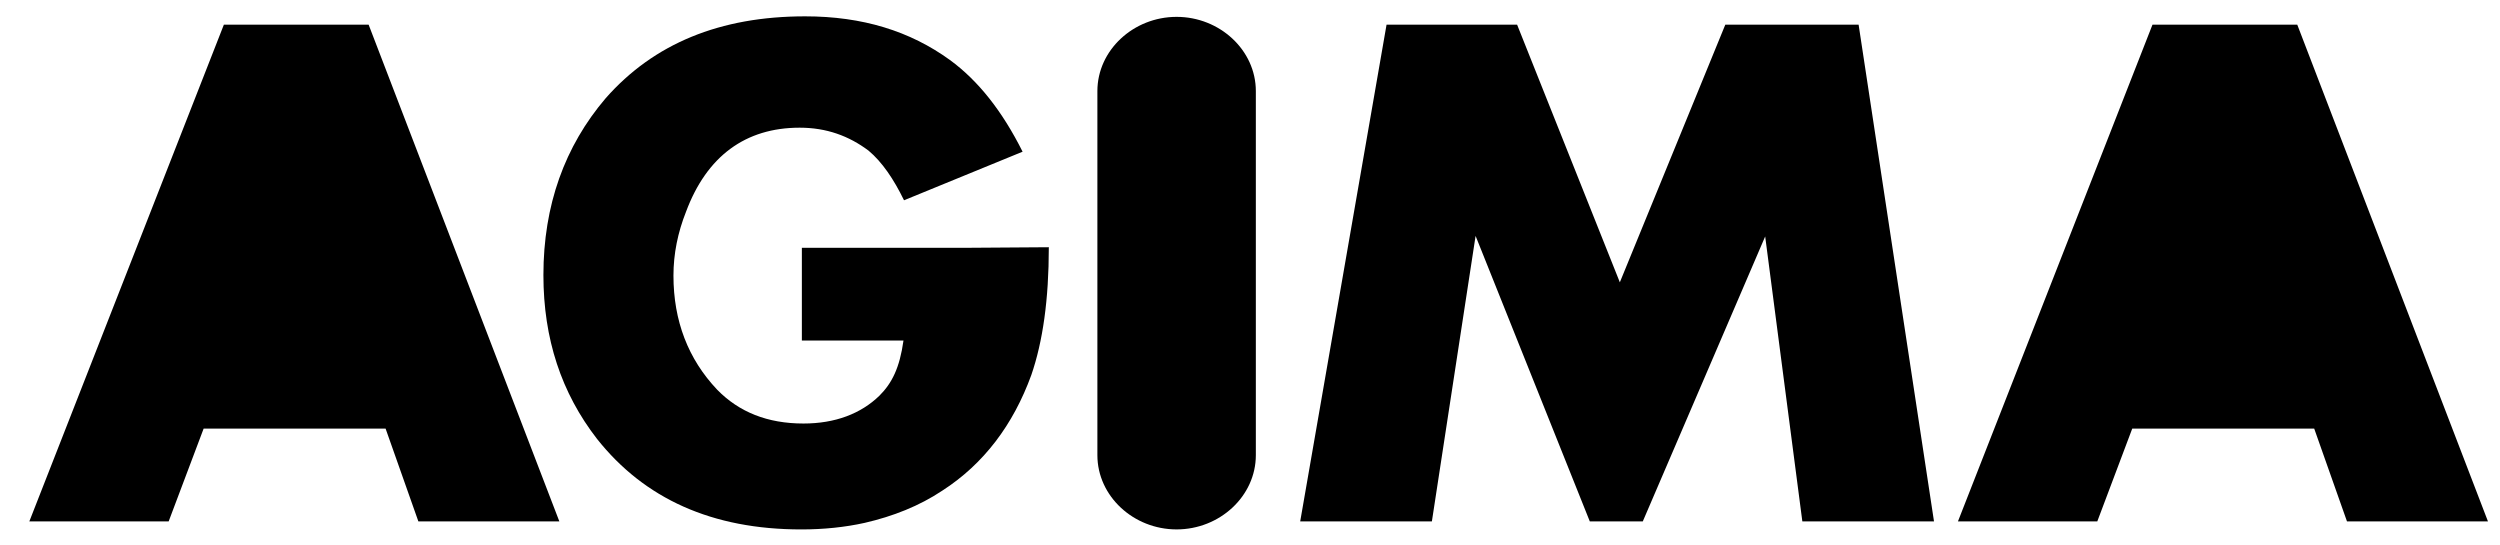
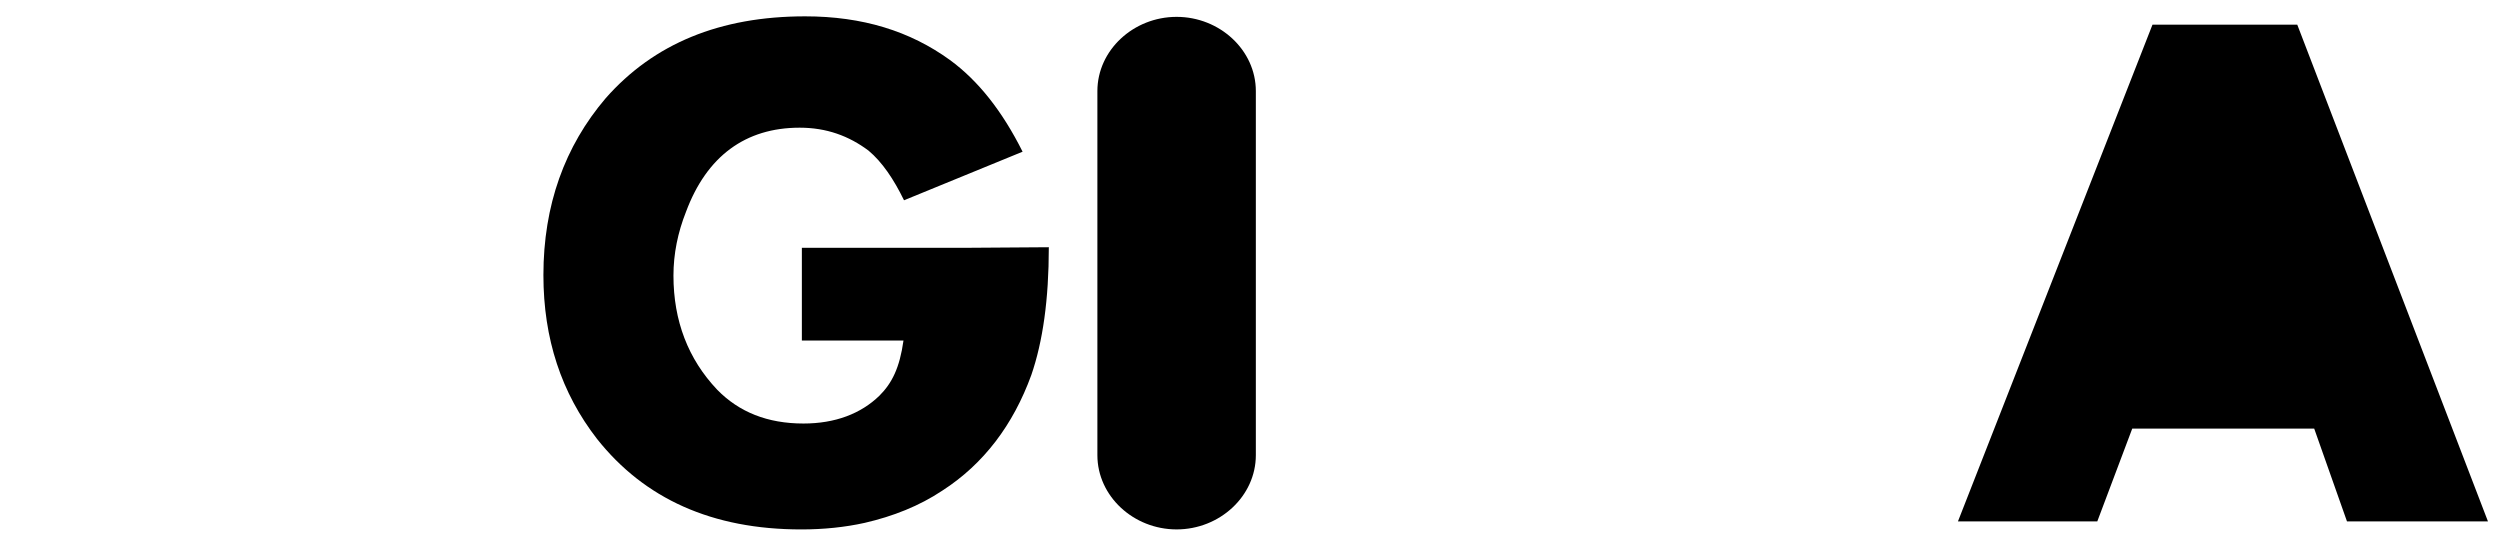
<svg xmlns="http://www.w3.org/2000/svg" width="110" height="24" viewBox="0 0 110 24" fill="none">
  <g clip-path="url(#clip0_3299_490)">
    <path fill-rule="evenodd" clip-rule="evenodd" d="M51.771 0.742C49.872 0.742 48.285 2.207 48.285 4.008V11.694V11.814V20.028C48.285 21.829 49.872 23.294 51.771 23.294C53.67 23.294 55.257 21.829 55.257 20.028V11.814V11.694V4.008C55.257 2.207 53.67 0.742 51.771 0.742Z" fill="black" />
    <path fill-rule="evenodd" clip-rule="evenodd" d="M42.71 10.902H35.282V14.985H39.753C39.585 16.186 39.248 16.858 38.695 17.41C37.878 18.203 36.748 18.635 35.354 18.635C33.767 18.635 32.517 18.131 31.555 17.146C30.281 15.801 29.632 14.12 29.632 12.127C29.632 11.166 29.824 10.229 30.185 9.317C31.098 6.867 32.805 5.618 35.185 5.618C36.363 5.618 37.349 5.978 38.215 6.627C38.816 7.131 39.32 7.876 39.777 8.812L44.994 6.675C44.105 4.898 43.047 3.553 41.797 2.64C40.041 1.367 37.95 0.719 35.426 0.719C31.675 0.719 28.767 1.92 26.651 4.321C24.848 6.435 23.91 9.029 23.91 12.103C23.91 14.913 24.703 17.29 26.266 19.308C28.358 21.95 31.339 23.295 35.258 23.295C36.243 23.295 37.181 23.198 38.046 23.006C39.296 22.718 40.45 22.262 41.46 21.589C43.287 20.413 44.585 18.683 45.379 16.498C45.883 15.033 46.148 13.184 46.148 10.878L42.71 10.902Z" fill="black" />
-     <path fill-rule="evenodd" clip-rule="evenodd" d="M16.22 1.086H9.85L1.291 22.941H7.421L8.96 18.858H16.966L18.408 22.941H24.611L16.22 1.086Z" fill="black" />
    <path fill-rule="evenodd" clip-rule="evenodd" d="M101.08 1.086H94.709L86.15 22.941H92.281L93.819 18.858H101.825L103.267 22.941H109.47L101.08 1.086Z" fill="black" />
-     <path fill-rule="evenodd" clip-rule="evenodd" d="M81.779 1.086H75.913L71.273 12.422L66.753 1.086H61.008L57.209 22.941H63.003L64.926 10.38L69.951 22.941H72.283L77.668 10.404L79.303 22.941H85.096L81.779 1.086Z" fill="black" />
  </g>
  <defs>
    <clipPath id="clip0_3299_490">
      <rect width="108.495" height="23.435" fill="white" transform="translate(0.977 0.281)" />
    </clipPath>
  </defs>
</svg>